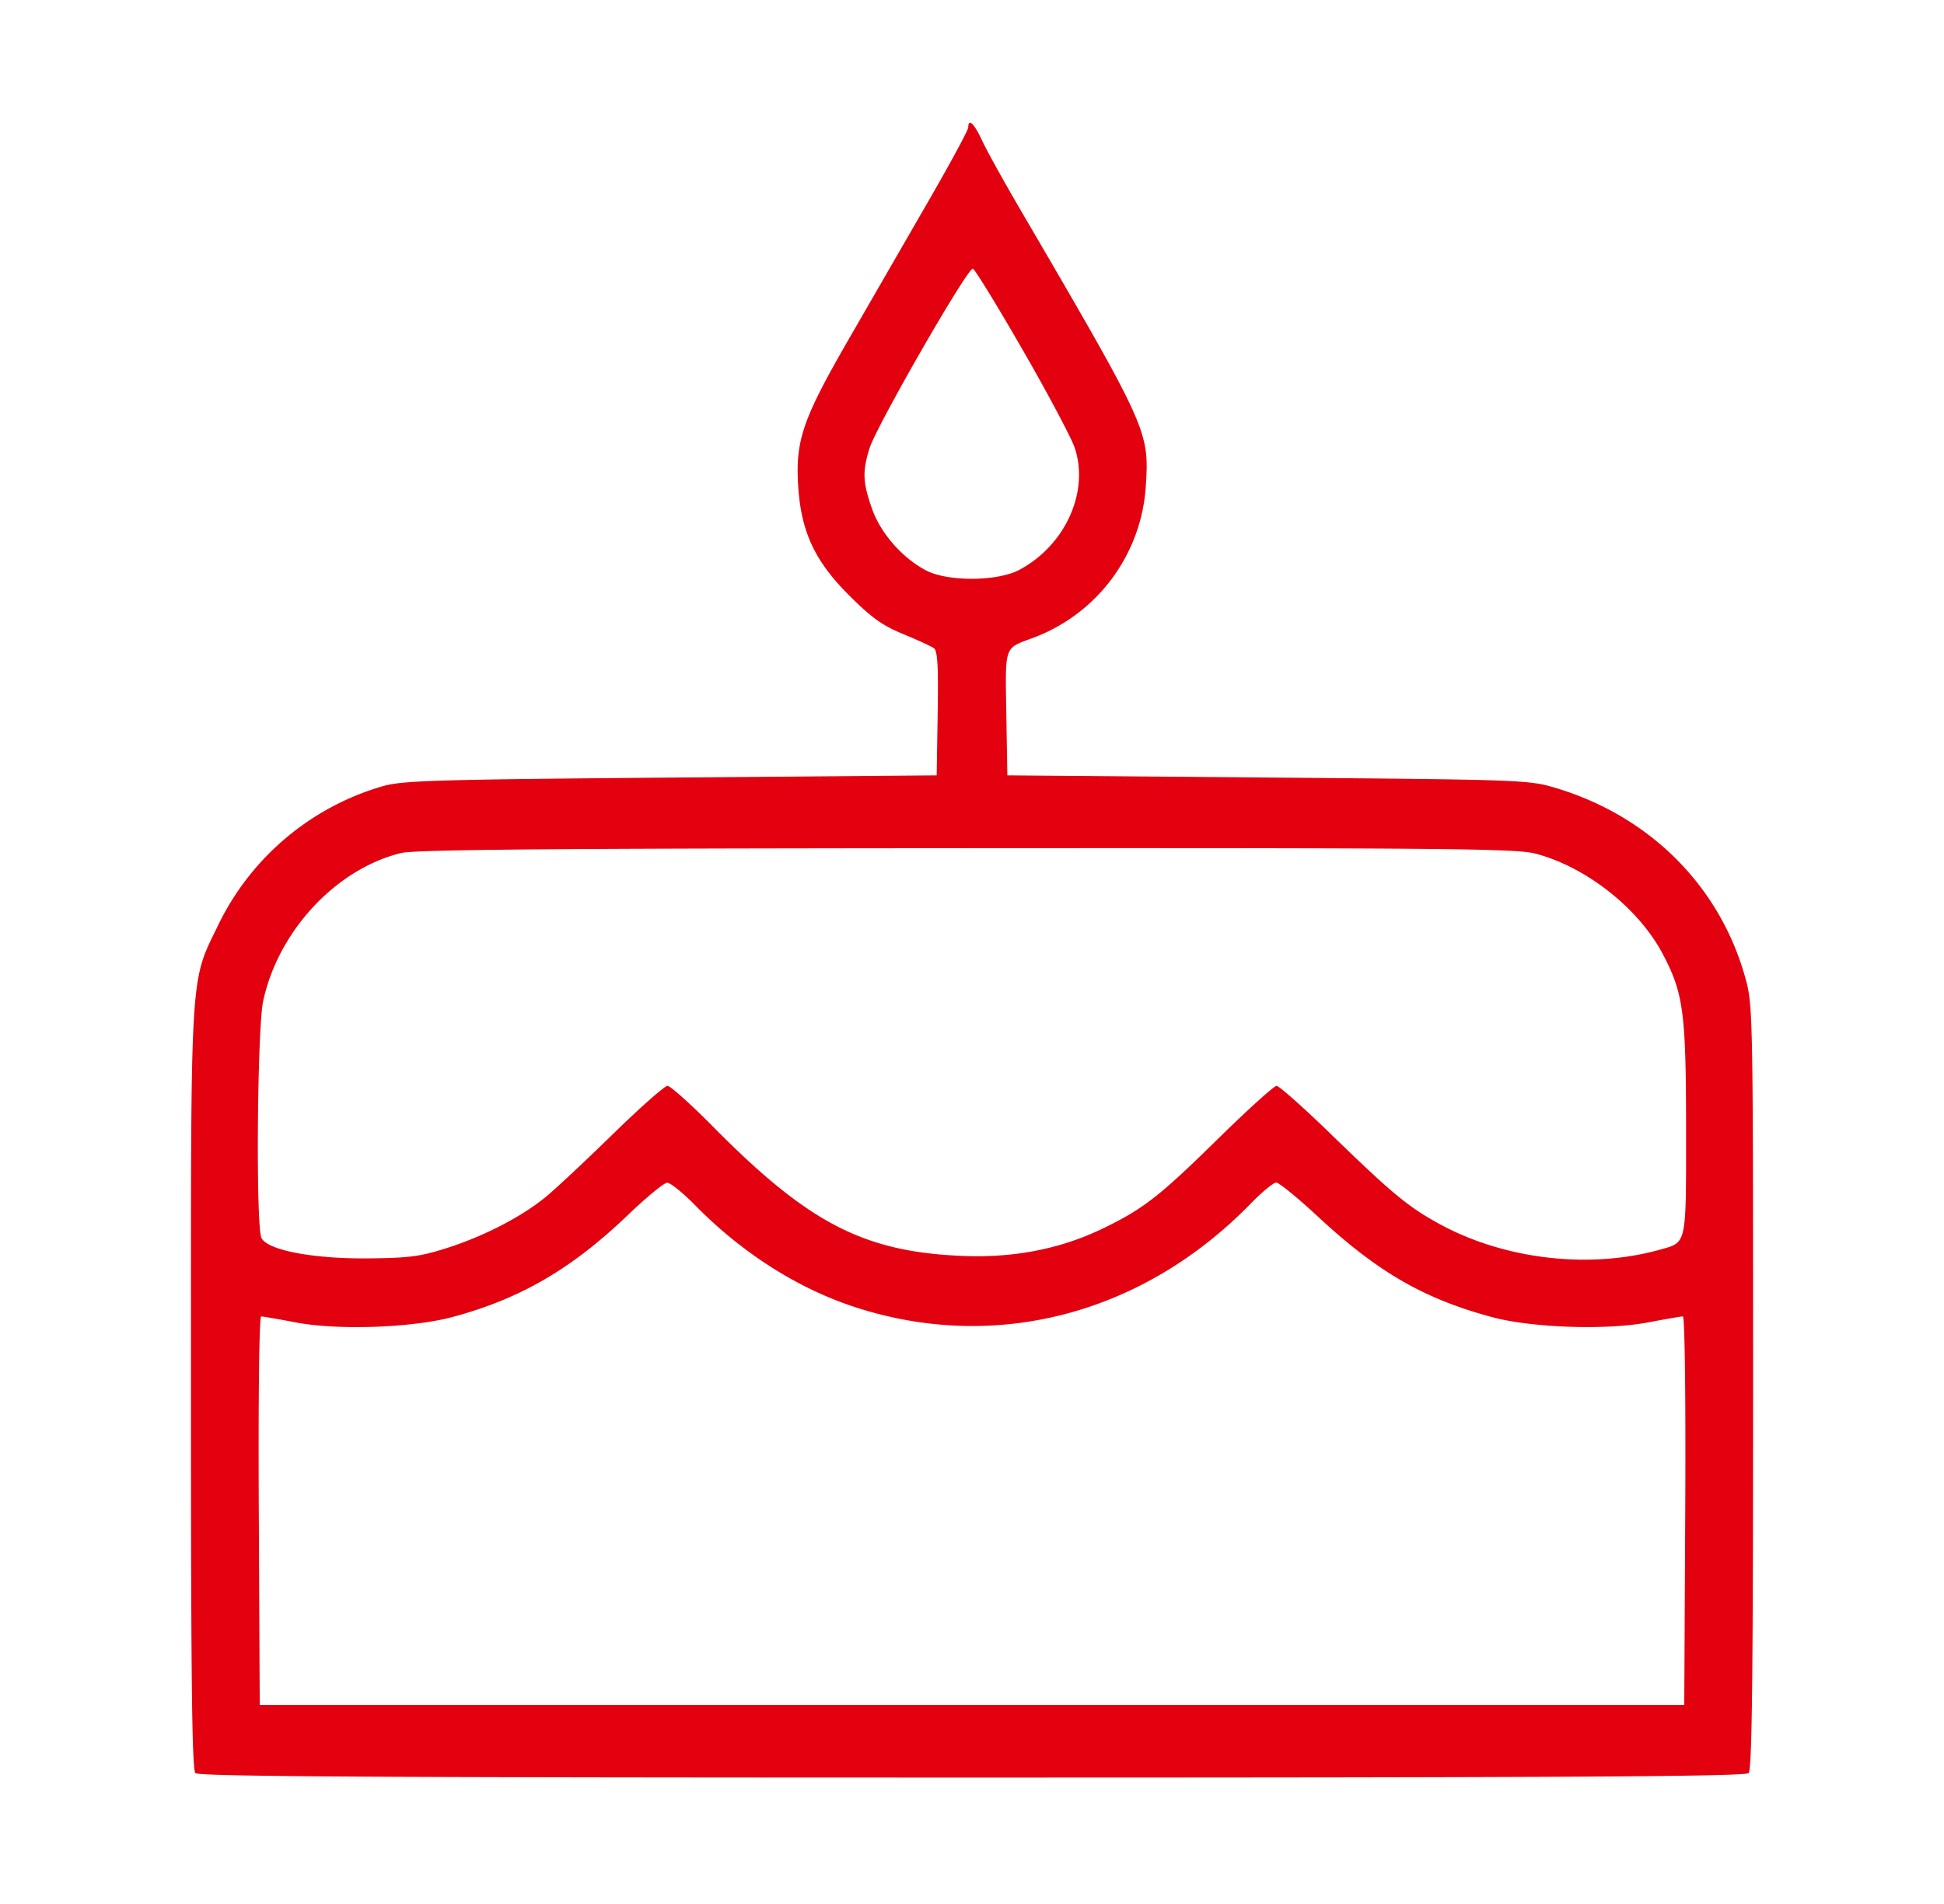
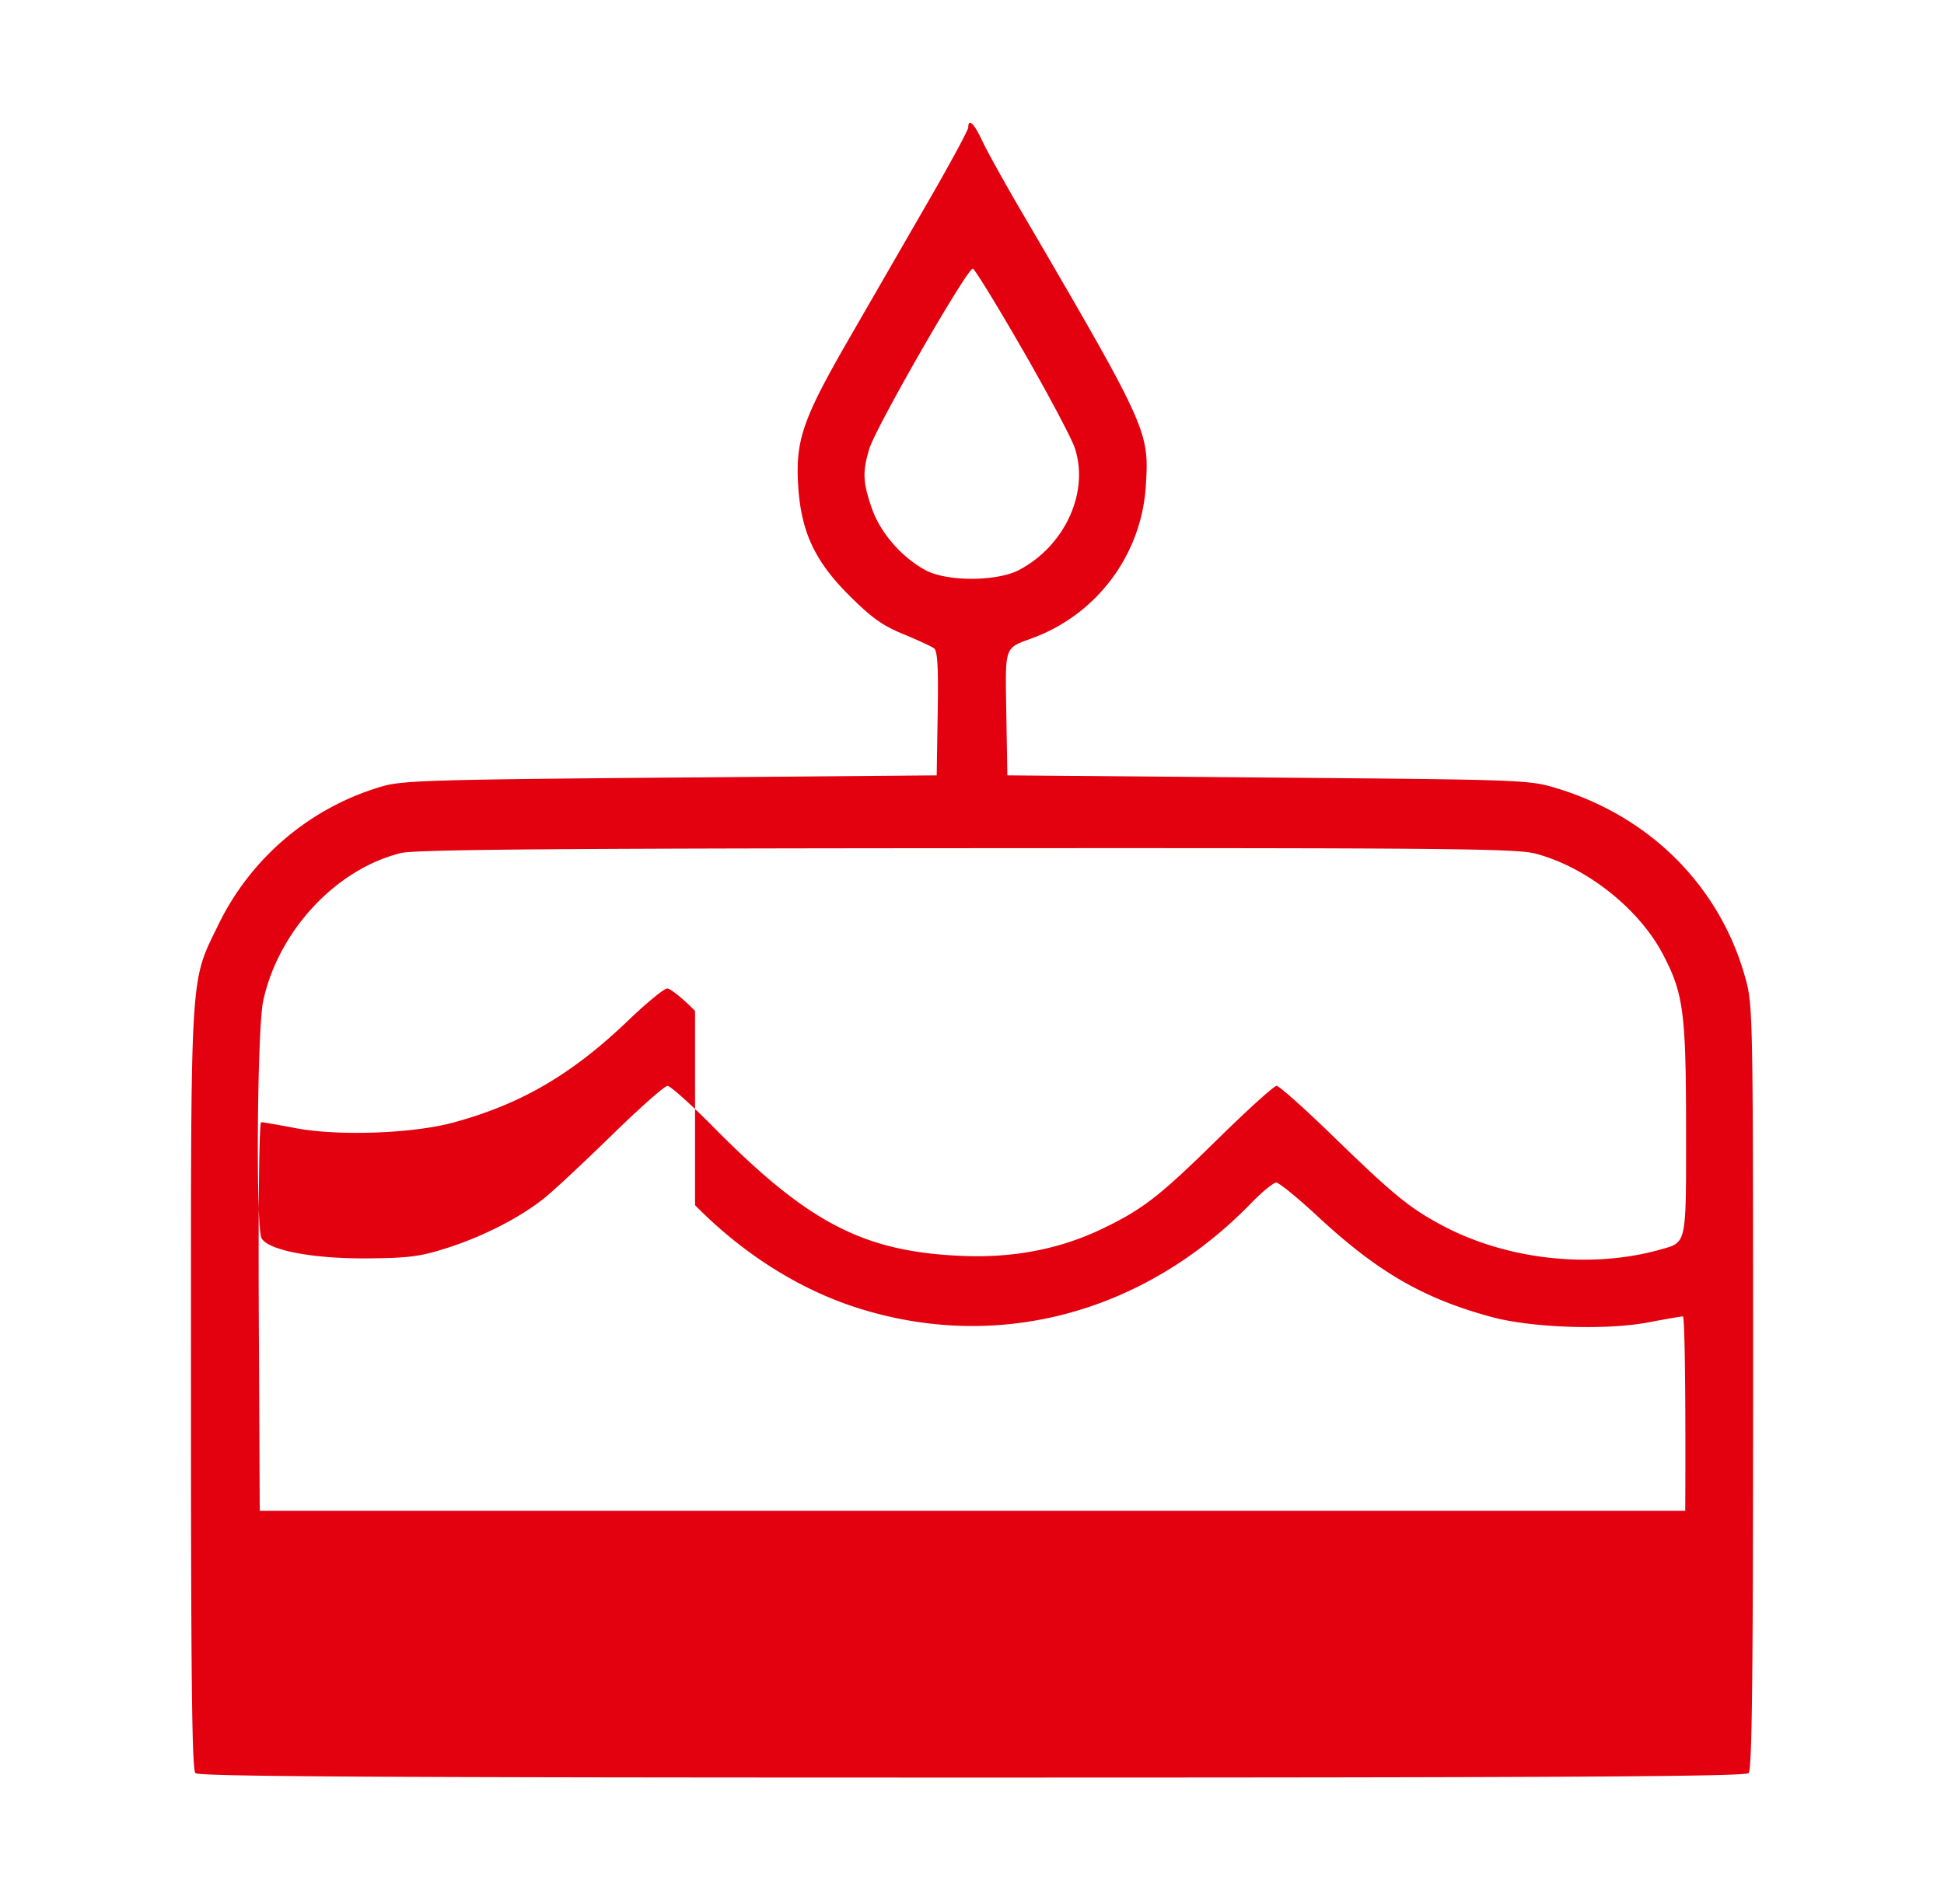
<svg xmlns="http://www.w3.org/2000/svg" width="49" height="48" viewBox="0 0 49 48">
-   <path fill-rule="evenodd" fill="#e3000f" d="M24.406 3.211c0 .065-.438.877-.973 1.805l-2.018 3.498c-1.19 2.062-1.372 2.59-1.294 3.767.076 1.132.421 1.869 1.279 2.725.567.567.841.763 1.366.979.36.148.71.31.776.358.09.068.113.47.093 1.647l-.025 1.557-6.703.056c-5.97.05-6.765.074-7.266.219a6.674 6.674 0 0 0-4.127 3.47c-.736 1.523-.701.948-.701 11.71 0 7.33.026 9.612.112 9.698.087.087 4.563.113 19.575.113 15.013 0 19.488-.026 19.575-.113.086-.086.113-2.374.113-9.728 0-9.43-.004-9.63-.194-10.315-.642-2.316-2.405-4.082-4.79-4.795-.671-.2-.848-.207-7.25-.26l-6.563-.055-.026-1.557c-.028-1.731-.06-1.637.66-1.904a4.38 4.38 0 0 0 2.857-3.851c.087-1.368.049-1.451-3.184-6.985-.406-.696-.832-1.465-.945-1.709-.2-.43-.346-.57-.347-.33Zm1.37 5.606c.636 1.106 1.227 2.217 1.312 2.469.375 1.112-.238 2.465-1.395 3.08-.56.297-1.82.302-2.365.008-.605-.326-1.143-.948-1.356-1.569-.225-.653-.235-.908-.06-1.491.166-.551 2.484-4.583 2.61-4.54.053.017.617.936 1.253 2.043Zm12.923 12.702c1.279.333 2.61 1.383 3.215 2.537.52.988.583 1.472.585 4.414.001 2.933.02 2.842-.635 3.028-1.77.503-3.912.261-5.551-.625-.805-.435-1.207-.767-2.736-2.252-.705-.685-1.335-1.246-1.4-1.246-.064 0-.732.604-1.483 1.342-1.475 1.45-1.888 1.77-2.918 2.264-1.07.513-2.245.738-3.548.68-2.468-.109-3.855-.83-6.242-3.244-.566-.573-1.089-1.042-1.161-1.042-.073 0-.706.561-1.408 1.247s-1.466 1.399-1.698 1.584c-.615.491-1.53.96-2.438 1.252-.687.22-.964.257-2.015.266-1.38.012-2.51-.204-2.674-.51-.146-.271-.11-5.266.041-5.976.38-1.767 1.838-3.333 3.477-3.733.357-.087 3.755-.116 14.253-.122 12.093-.007 13.853.01 14.336.136Zm-21.18 8.863c1.182 1.204 2.582 2.096 4.03 2.57 3.543 1.156 7.26.183 9.98-2.613.281-.29.569-.526.64-.526.07 0 .542.386 1.05.857 1.509 1.402 2.668 2.071 4.39 2.535 1.002.27 2.887.334 3.94.132.432-.082.822-.15.869-.15.049 0 .074 2.047.06 4.9l-.025 4.897H6.547l-.024-4.898c-.014-2.852.01-4.898.06-4.898.046 0 .437.067.868.15 1.064.203 2.937.138 3.963-.138 1.7-.458 2.99-1.208 4.402-2.559.47-.451.92-.822 1-.824.079-.003.395.252.703.565Z" clip-rule="evenodd" />
+   <path fill-rule="evenodd" fill="#e3000f" d="M24.406 3.211c0 .065-.438.877-.973 1.805l-2.018 3.498c-1.19 2.062-1.372 2.59-1.294 3.767.076 1.132.421 1.869 1.279 2.725.567.567.841.763 1.366.979.36.148.71.31.776.358.09.068.113.47.093 1.647l-.025 1.557-6.703.056c-5.97.05-6.765.074-7.266.219a6.674 6.674 0 0 0-4.127 3.47c-.736 1.523-.701.948-.701 11.71 0 7.33.026 9.612.112 9.698.087.087 4.563.113 19.575.113 15.013 0 19.488-.026 19.575-.113.086-.086.113-2.374.113-9.728 0-9.43-.004-9.63-.194-10.315-.642-2.316-2.405-4.082-4.79-4.795-.671-.2-.848-.207-7.25-.26l-6.563-.055-.026-1.557c-.028-1.731-.06-1.637.66-1.904a4.38 4.38 0 0 0 2.857-3.851c.087-1.368.049-1.451-3.184-6.985-.406-.696-.832-1.465-.945-1.709-.2-.43-.346-.57-.347-.33Zm1.37 5.606c.636 1.106 1.227 2.217 1.312 2.469.375 1.112-.238 2.465-1.395 3.08-.56.297-1.82.302-2.365.008-.605-.326-1.143-.948-1.356-1.569-.225-.653-.235-.908-.06-1.491.166-.551 2.484-4.583 2.61-4.54.053.017.617.936 1.253 2.043Zm12.923 12.702c1.279.333 2.61 1.383 3.215 2.537.52.988.583 1.472.585 4.414.001 2.933.02 2.842-.635 3.028-1.77.503-3.912.261-5.551-.625-.805-.435-1.207-.767-2.736-2.252-.705-.685-1.335-1.246-1.4-1.246-.064 0-.732.604-1.483 1.342-1.475 1.45-1.888 1.77-2.918 2.264-1.07.513-2.245.738-3.548.68-2.468-.109-3.855-.83-6.242-3.244-.566-.573-1.089-1.042-1.161-1.042-.073 0-.706.561-1.408 1.247s-1.466 1.399-1.698 1.584c-.615.491-1.53.96-2.438 1.252-.687.22-.964.257-2.015.266-1.38.012-2.51-.204-2.674-.51-.146-.271-.11-5.266.041-5.976.38-1.767 1.838-3.333 3.477-3.733.357-.087 3.755-.116 14.253-.122 12.093-.007 13.853.01 14.336.136Zm-21.18 8.863c1.182 1.204 2.582 2.096 4.03 2.57 3.543 1.156 7.26.183 9.98-2.613.281-.29.569-.526.64-.526.07 0 .542.386 1.05.857 1.509 1.402 2.668 2.071 4.39 2.535 1.002.27 2.887.334 3.94.132.432-.082.822-.15.869-.15.049 0 .074 2.047.06 4.9H6.547l-.024-4.898c-.014-2.852.01-4.898.06-4.898.046 0 .437.067.868.15 1.064.203 2.937.138 3.963-.138 1.7-.458 2.99-1.208 4.402-2.559.47-.451.92-.822 1-.824.079-.003.395.252.703.565Z" clip-rule="evenodd" />
</svg>